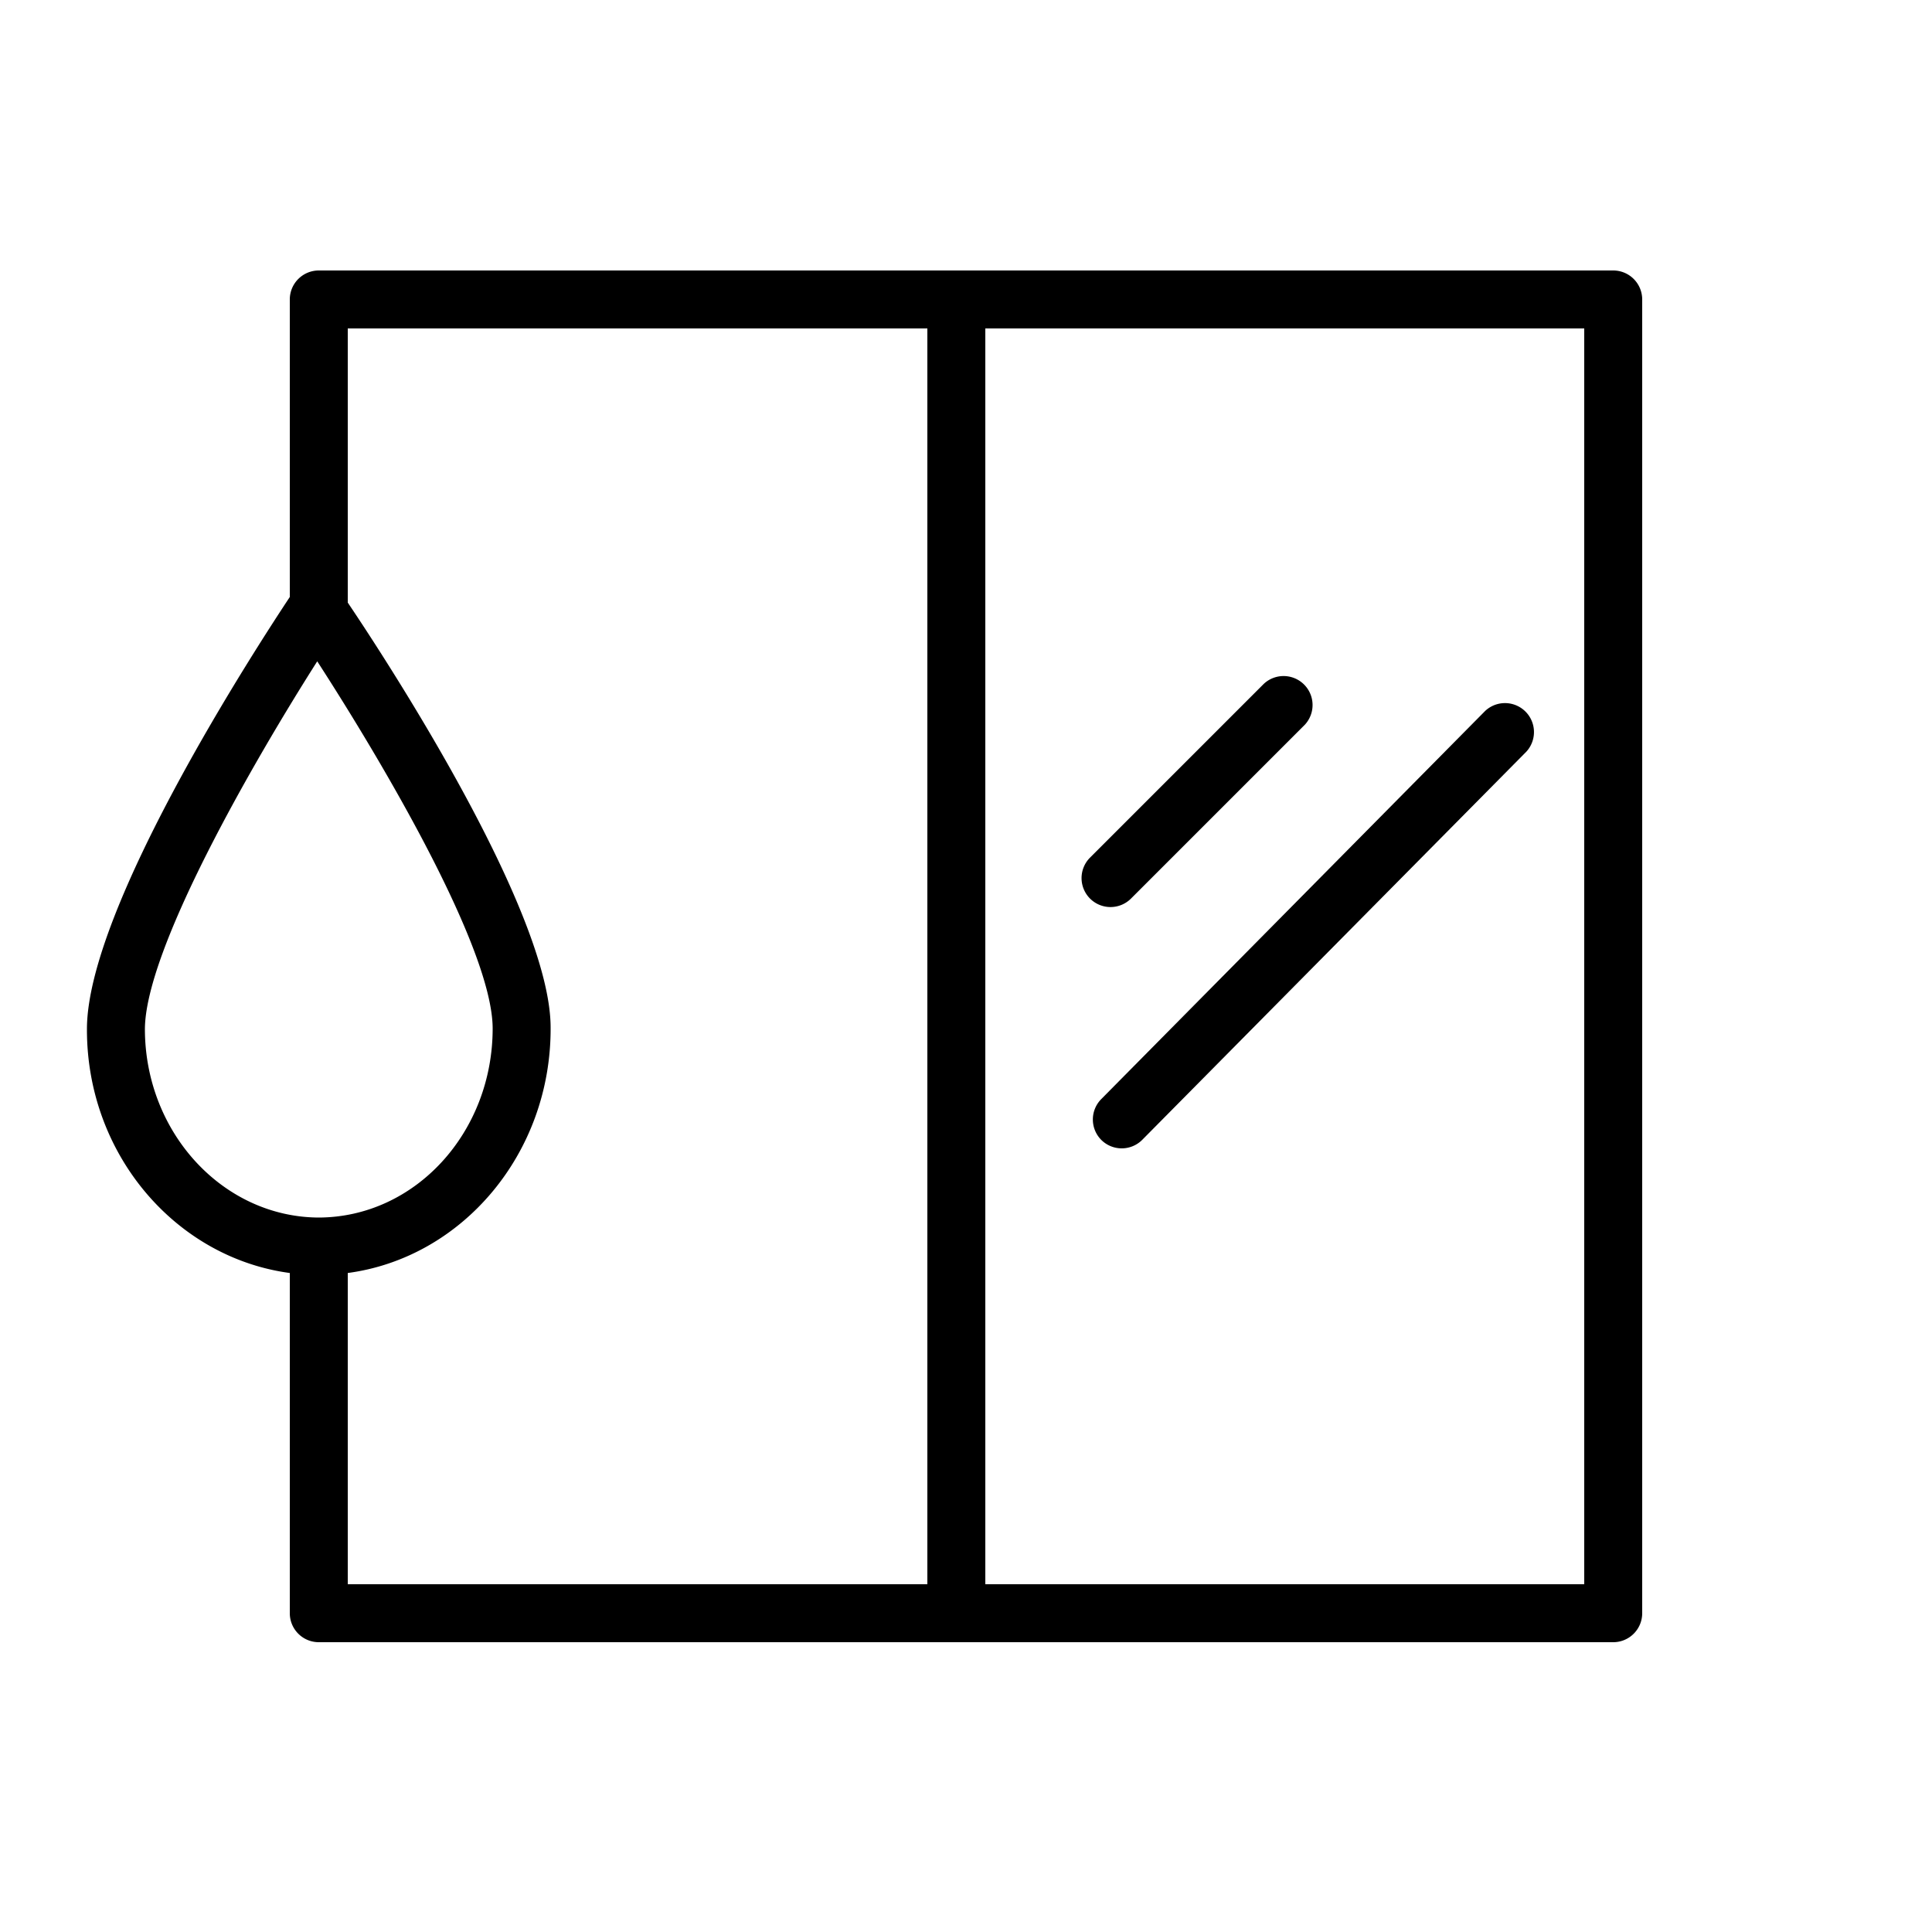
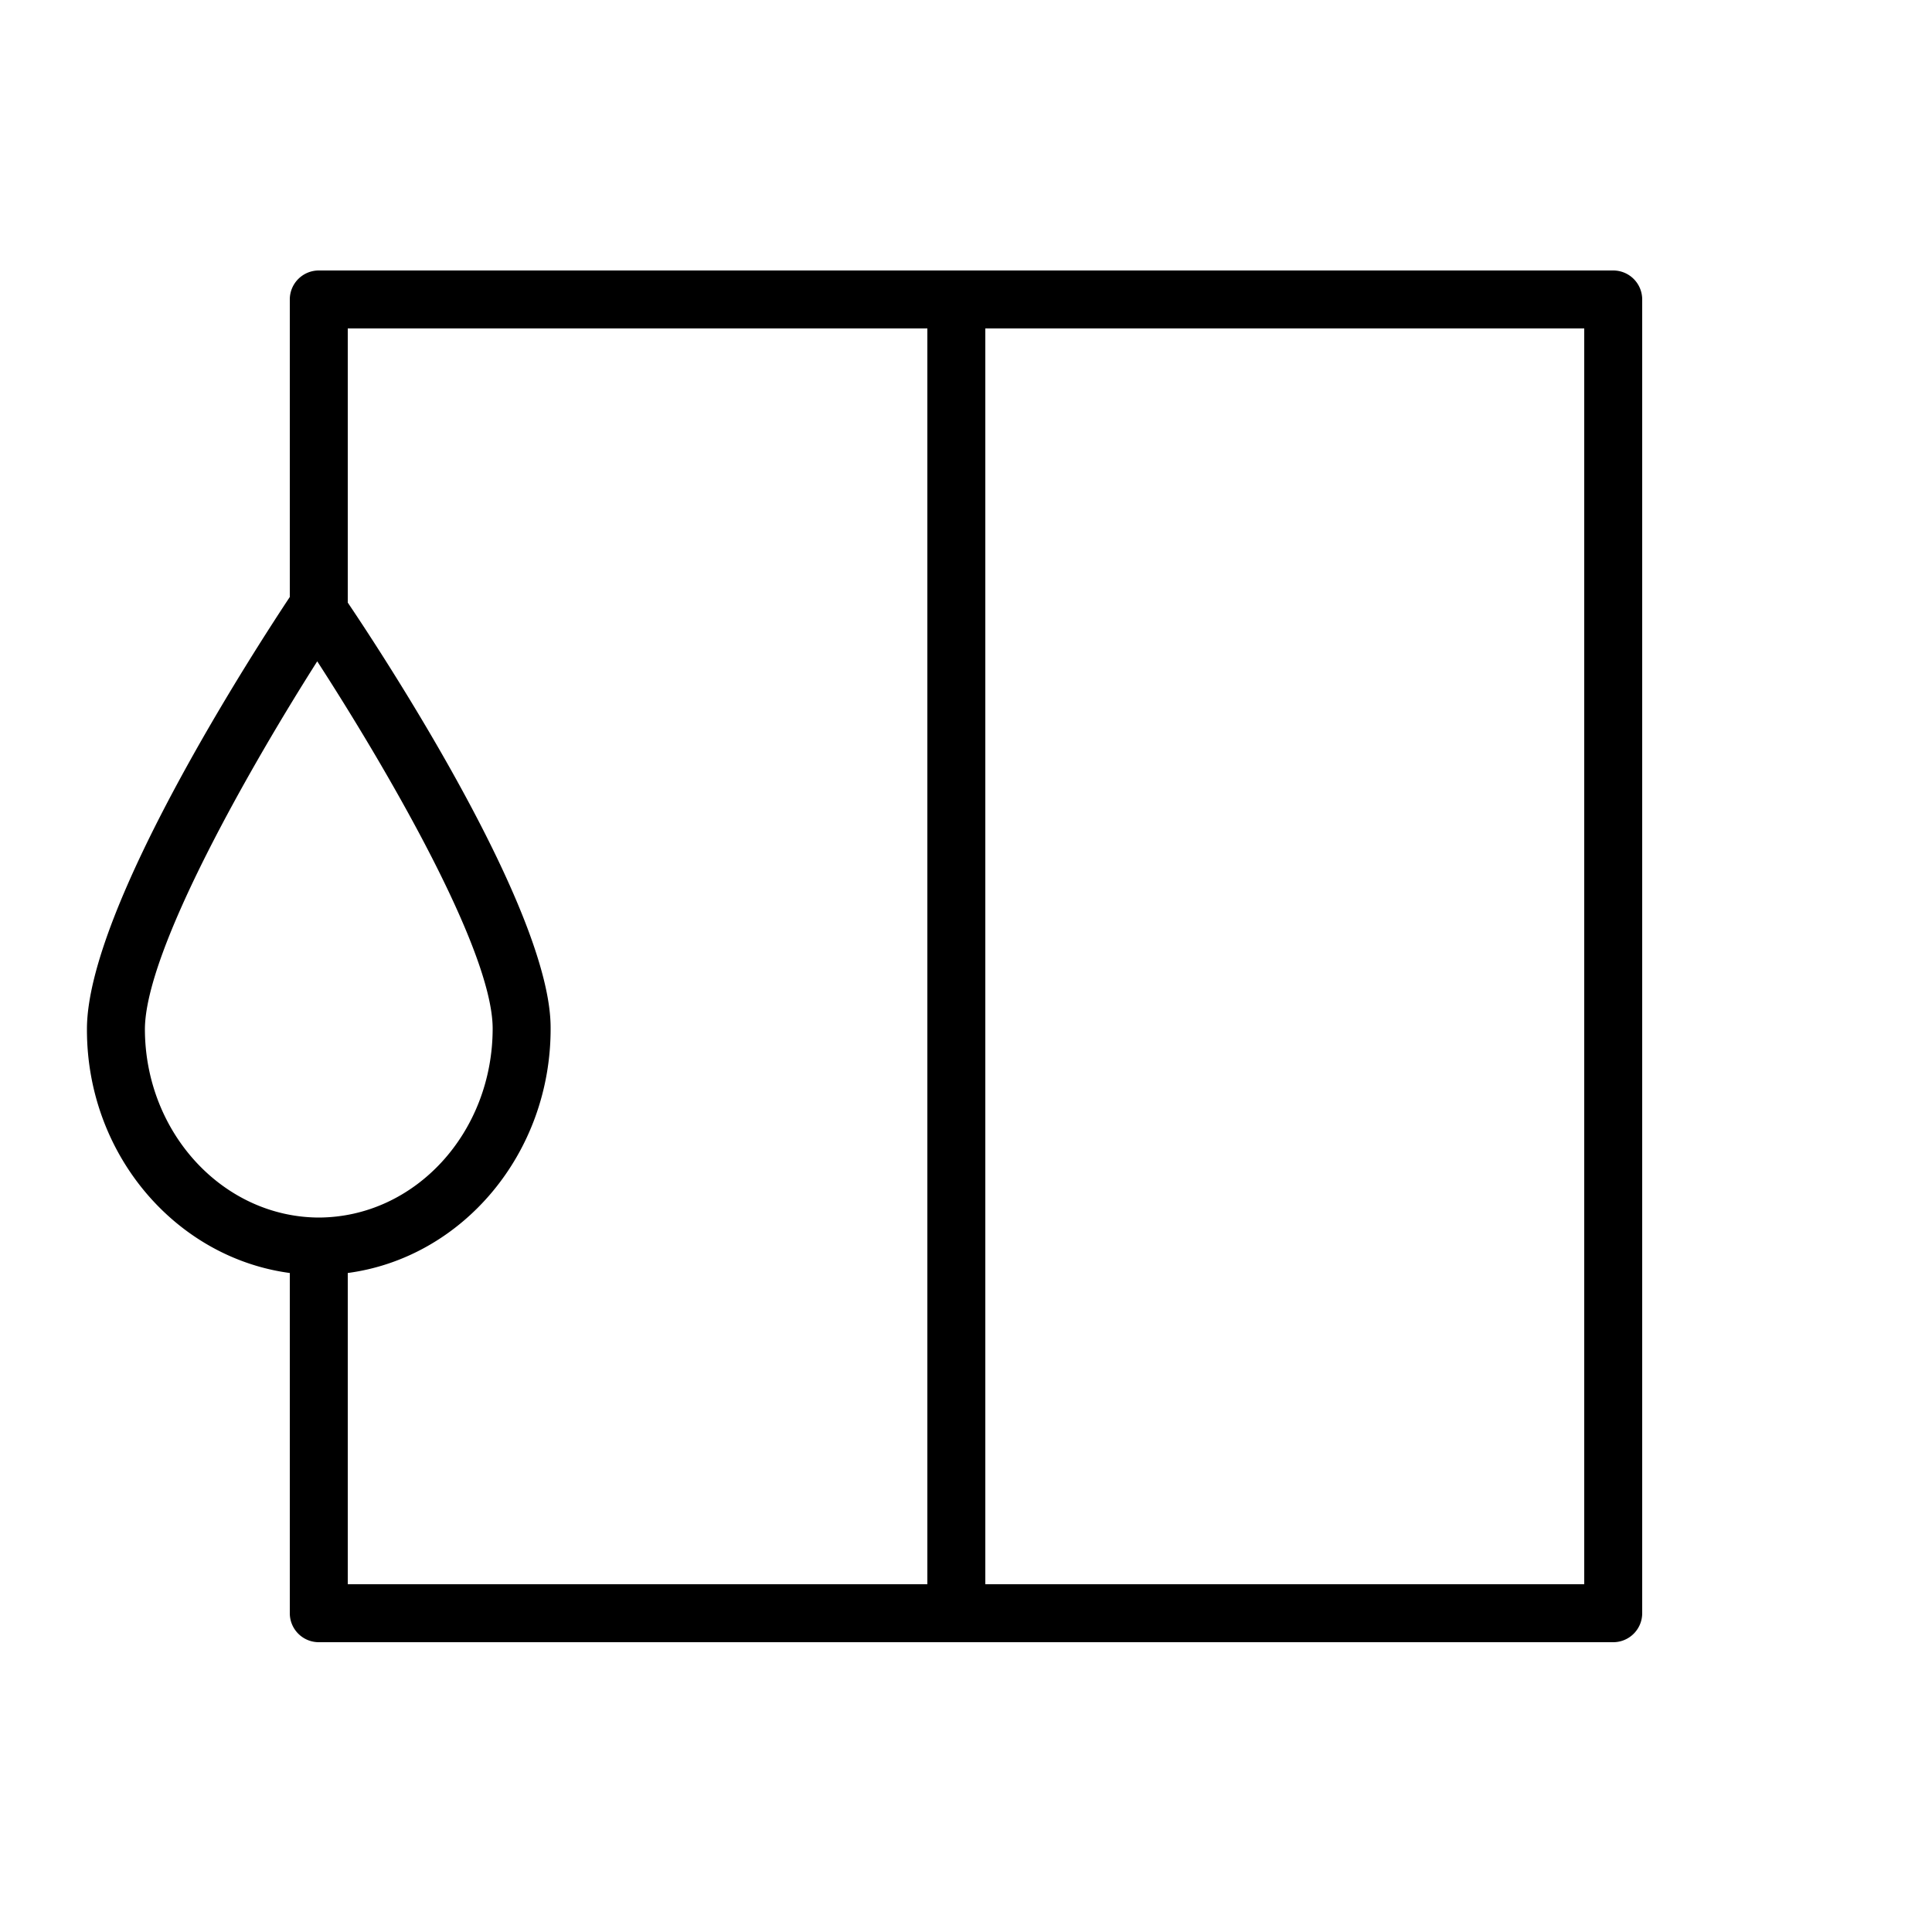
<svg xmlns="http://www.w3.org/2000/svg" id="Layer_1" data-name="Layer 1" viewBox="0 0 100 100">
  <title>Artboard 3</title>
-   <path d="M57,59a1.5,1.5,0,0,0,2.12,0L79,38.91a1.5,1.5,0,0,0-2.13-2.11L57,56.89A1.5,1.5,0,0,0,57,59Z" />
-   <path d="M56.42,46.51a1.5,1.5,0,0,0,2.12,0l9-9a1.5,1.5,0,0,0-2.13-2.11l-9,9A1.5,1.5,0,0,0,56.42,46.51Z" />
  <path d="M83.5,14h-67A1.5,1.5,0,0,0,15,15.5V30.9C13.37,33.36,4.47,47,4.5,53.3c0,6.47,4.61,11.8,10.5,12.59V83.5A1.5,1.5,0,0,0,16.5,85h67A1.5,1.5,0,0,0,85,83.5v-68A1.5,1.5,0,0,0,83.5,14ZM7.5,53.29c0-4.14,5.62-13.87,8.92-19.06,3.34,5.16,9.07,14.84,9.08,19,0,5.38-4,9.77-9,9.79h0C11.56,63,7.52,58.65,7.5,53.29ZM18,65.89c5.93-.79,10.53-6.19,10.5-12.7,0-6-8.43-18.93-10.5-22V17H48V82H18ZM82,82H51V17H82Z" />
</svg>